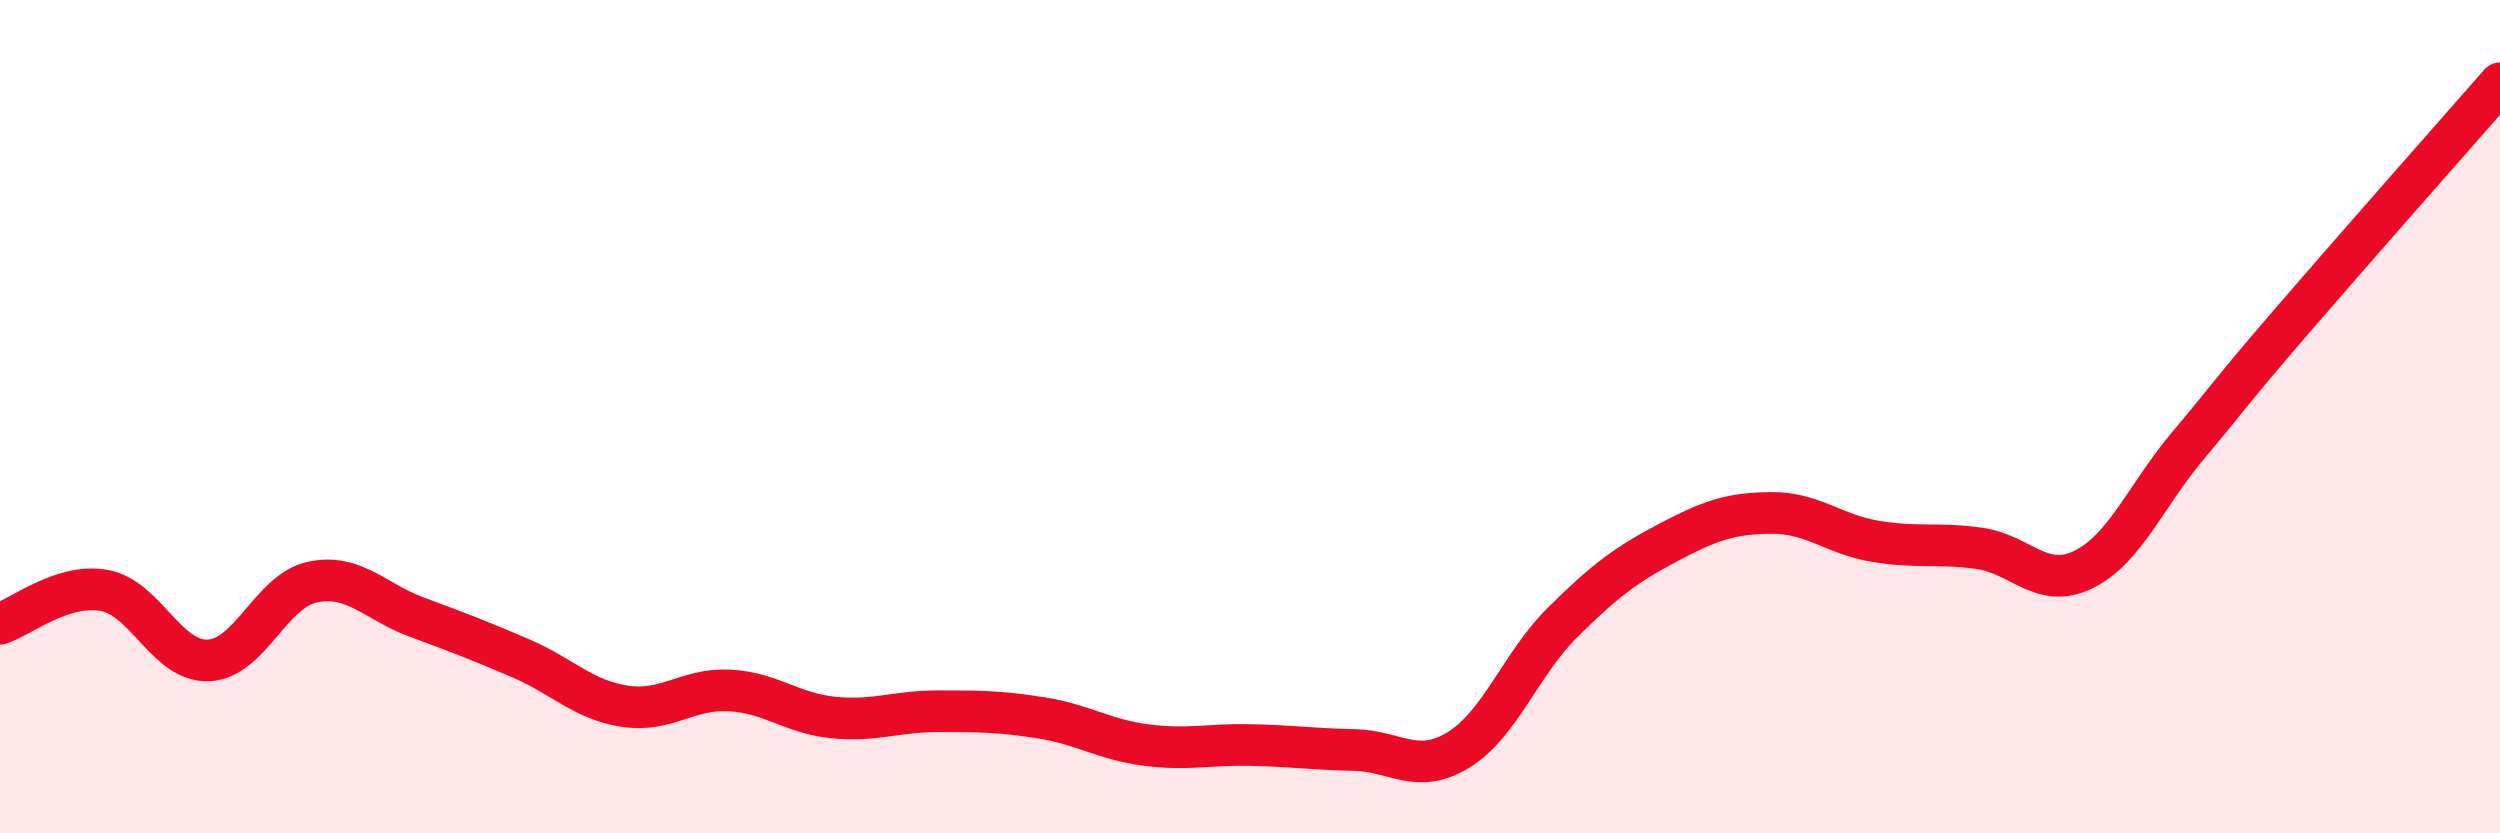
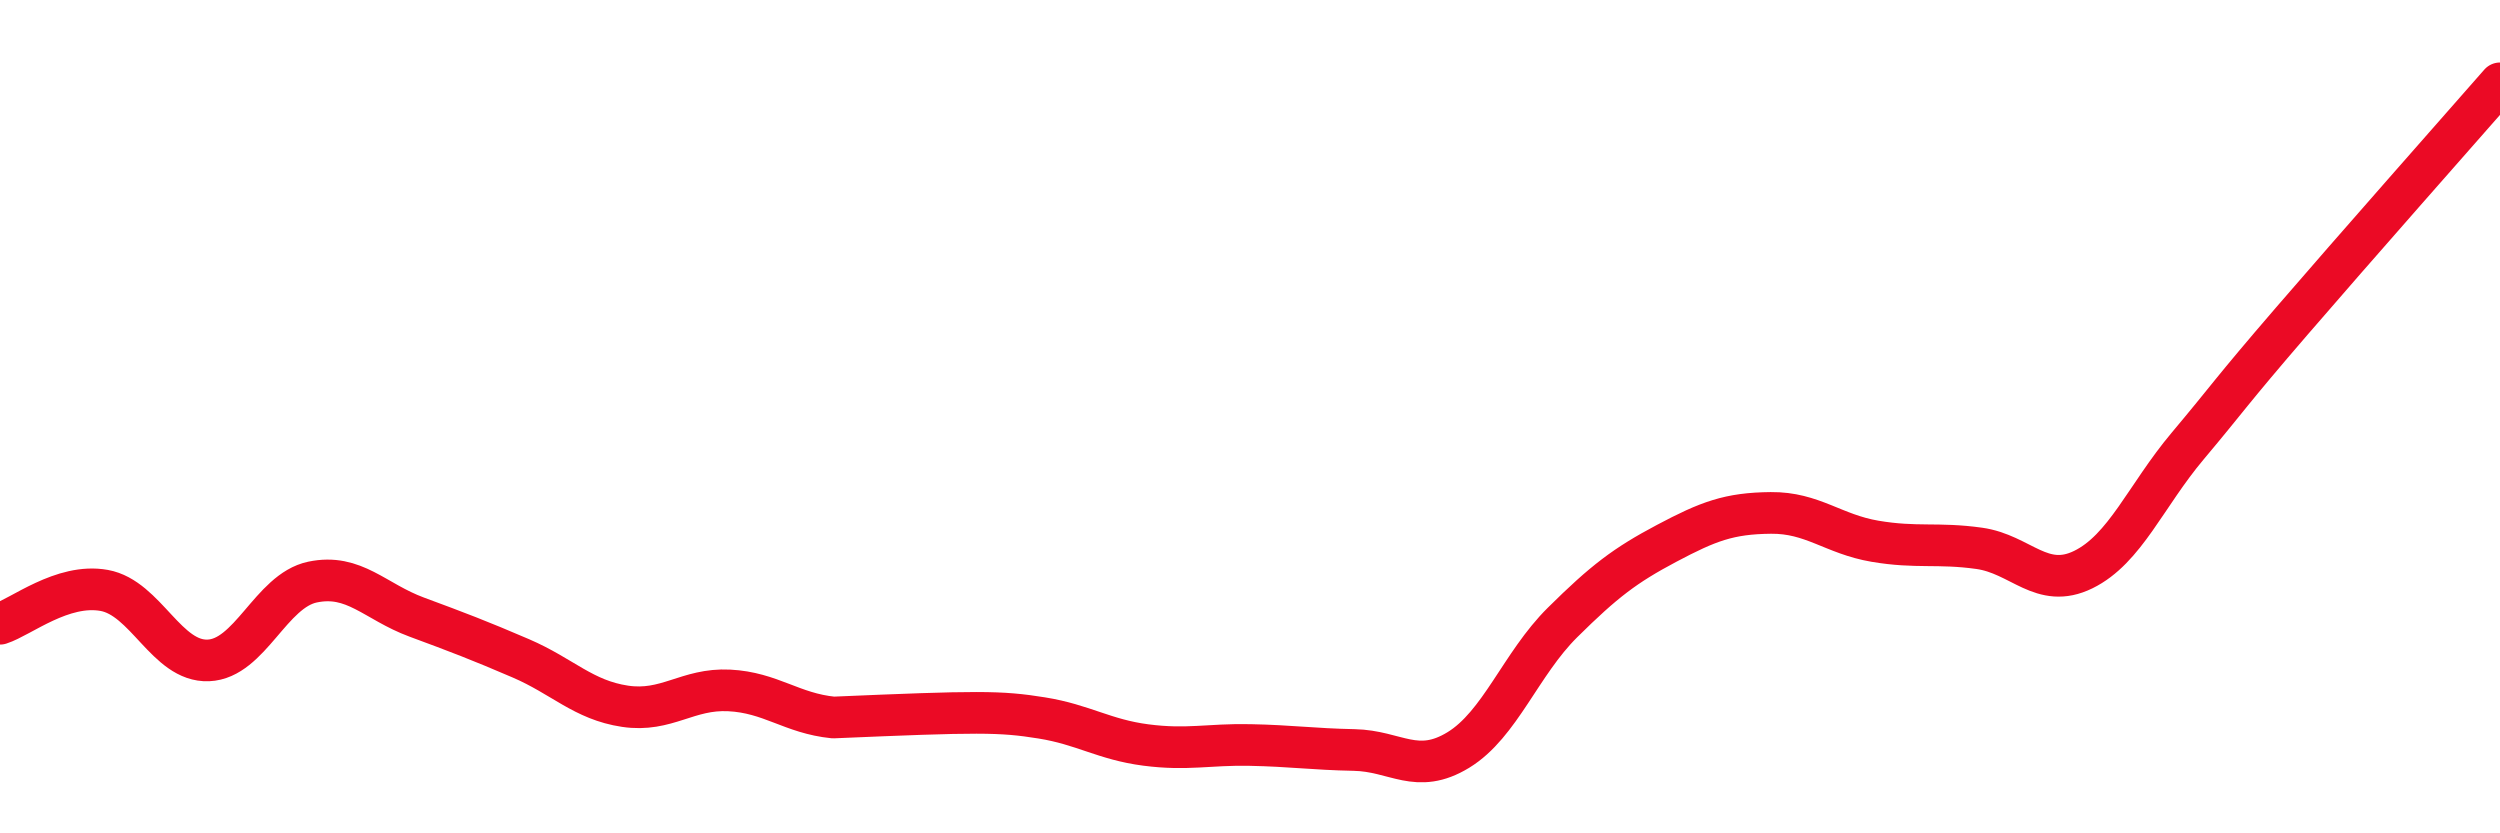
<svg xmlns="http://www.w3.org/2000/svg" width="60" height="20" viewBox="0 0 60 20">
-   <path d="M 0,14.97 C 0.5,14.81 1.5,13.99 2.5,14.17 C 3.5,14.35 4,15.89 5,15.85 C 6,15.81 6.5,14.18 7.5,13.97 C 8.5,13.76 9,14.44 10,14.81 C 11,15.18 11.5,15.37 12.5,15.8 C 13.5,16.23 14,16.8 15,16.95 C 16,17.1 16.5,16.52 17.5,16.57 C 18.5,16.62 19,17.12 20,17.22 C 21,17.32 21.5,17.07 22.5,17.07 C 23.5,17.07 24,17.07 25,17.23 C 26,17.39 26.5,17.75 27.5,17.88 C 28.5,18.01 29,17.86 30,17.88 C 31,17.9 31.5,17.98 32.5,18 C 33.5,18.02 34,18.61 35,18 C 36,17.39 36.5,15.93 37.5,14.94 C 38.5,13.95 39,13.57 40,13.04 C 41,12.51 41.5,12.32 42.5,12.31 C 43.5,12.3 44,12.82 45,12.99 C 46,13.16 46.5,13.02 47.5,13.16 C 48.5,13.3 49,14.16 50,13.67 C 51,13.18 51.5,11.9 52.5,10.71 C 53.5,9.52 53.5,9.45 55,7.71 C 56.5,5.97 59,3.14 60,2L60 20L0 20Z" fill="#EB0A25" opacity="0.1" stroke-linecap="round" stroke-linejoin="round" />
-   <path d="M 0,14.97 C 0.5,14.81 1.5,13.99 2.5,14.17 C 3.5,14.35 4,15.89 5,15.85 C 6,15.81 6.5,14.18 7.5,13.97 C 8.5,13.76 9,14.44 10,14.81 C 11,15.18 11.5,15.37 12.5,15.8 C 13.5,16.23 14,16.8 15,16.95 C 16,17.1 16.5,16.52 17.5,16.57 C 18.5,16.62 19,17.12 20,17.22 C 21,17.32 21.5,17.07 22.5,17.07 C 23.5,17.07 24,17.07 25,17.23 C 26,17.39 26.5,17.75 27.5,17.88 C 28.5,18.01 29,17.86 30,17.88 C 31,17.9 31.5,17.98 32.5,18 C 33.5,18.02 34,18.61 35,18 C 36,17.39 36.5,15.93 37.5,14.94 C 38.5,13.95 39,13.57 40,13.04 C 41,12.51 41.5,12.32 42.5,12.31 C 43.5,12.3 44,12.82 45,12.99 C 46,13.16 46.5,13.02 47.5,13.16 C 48.5,13.3 49,14.16 50,13.67 C 51,13.18 51.5,11.9 52.5,10.71 C 53.5,9.52 53.5,9.45 55,7.71 C 56.5,5.97 59,3.14 60,2" stroke="#EB0A25" stroke-width="1" fill="none" stroke-linecap="round" stroke-linejoin="round" />
+   <path d="M 0,14.97 C 0.5,14.81 1.5,13.99 2.5,14.17 C 3.5,14.35 4,15.89 5,15.85 C 6,15.81 6.5,14.18 7.5,13.97 C 8.5,13.76 9,14.44 10,14.81 C 11,15.18 11.5,15.37 12.5,15.8 C 13.5,16.23 14,16.8 15,16.95 C 16,17.1 16.5,16.52 17.5,16.57 C 18.5,16.62 19,17.12 20,17.22 C 23.5,17.07 24,17.07 25,17.23 C 26,17.39 26.5,17.75 27.5,17.88 C 28.5,18.01 29,17.86 30,17.88 C 31,17.9 31.5,17.98 32.5,18 C 33.5,18.02 34,18.61 35,18 C 36,17.39 36.5,15.93 37.5,14.94 C 38.5,13.95 39,13.57 40,13.04 C 41,12.51 41.5,12.32 42.5,12.31 C 43.5,12.3 44,12.82 45,12.99 C 46,13.16 46.5,13.02 47.5,13.16 C 48.5,13.3 49,14.16 50,13.67 C 51,13.18 51.5,11.9 52.5,10.71 C 53.5,9.52 53.5,9.45 55,7.71 C 56.5,5.97 59,3.14 60,2" stroke="#EB0A25" stroke-width="1" fill="none" stroke-linecap="round" stroke-linejoin="round" />
</svg>